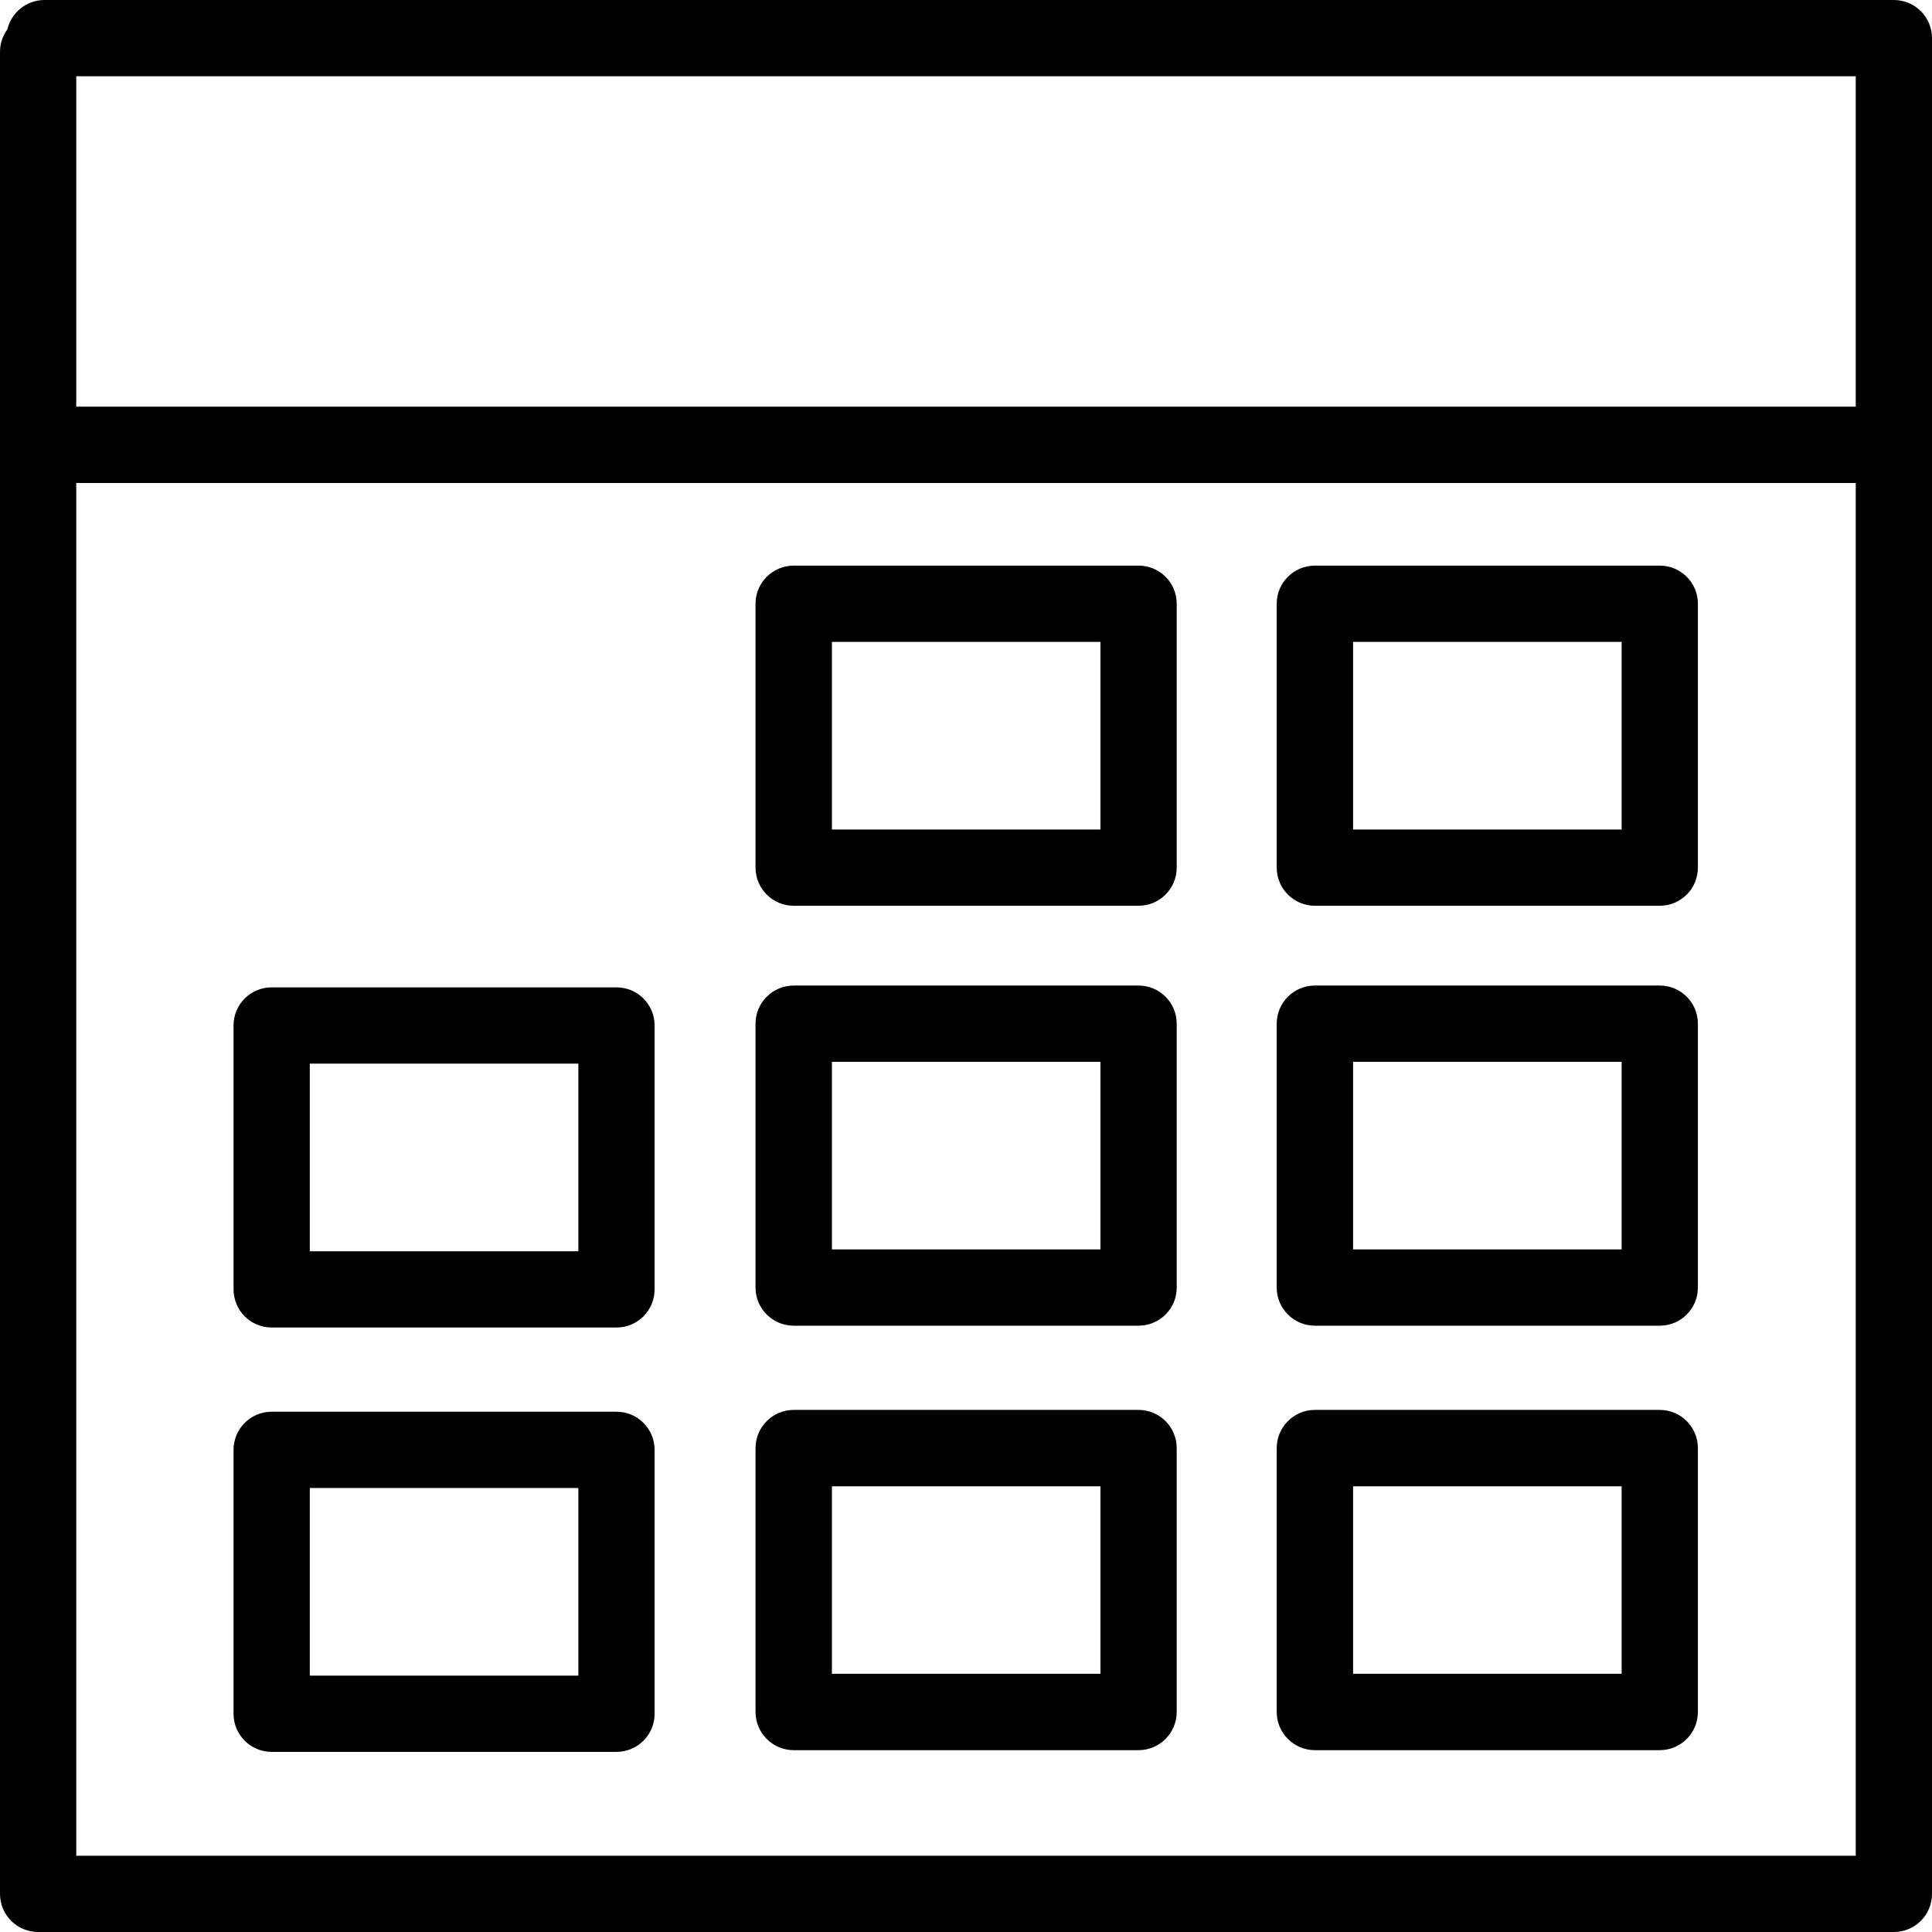
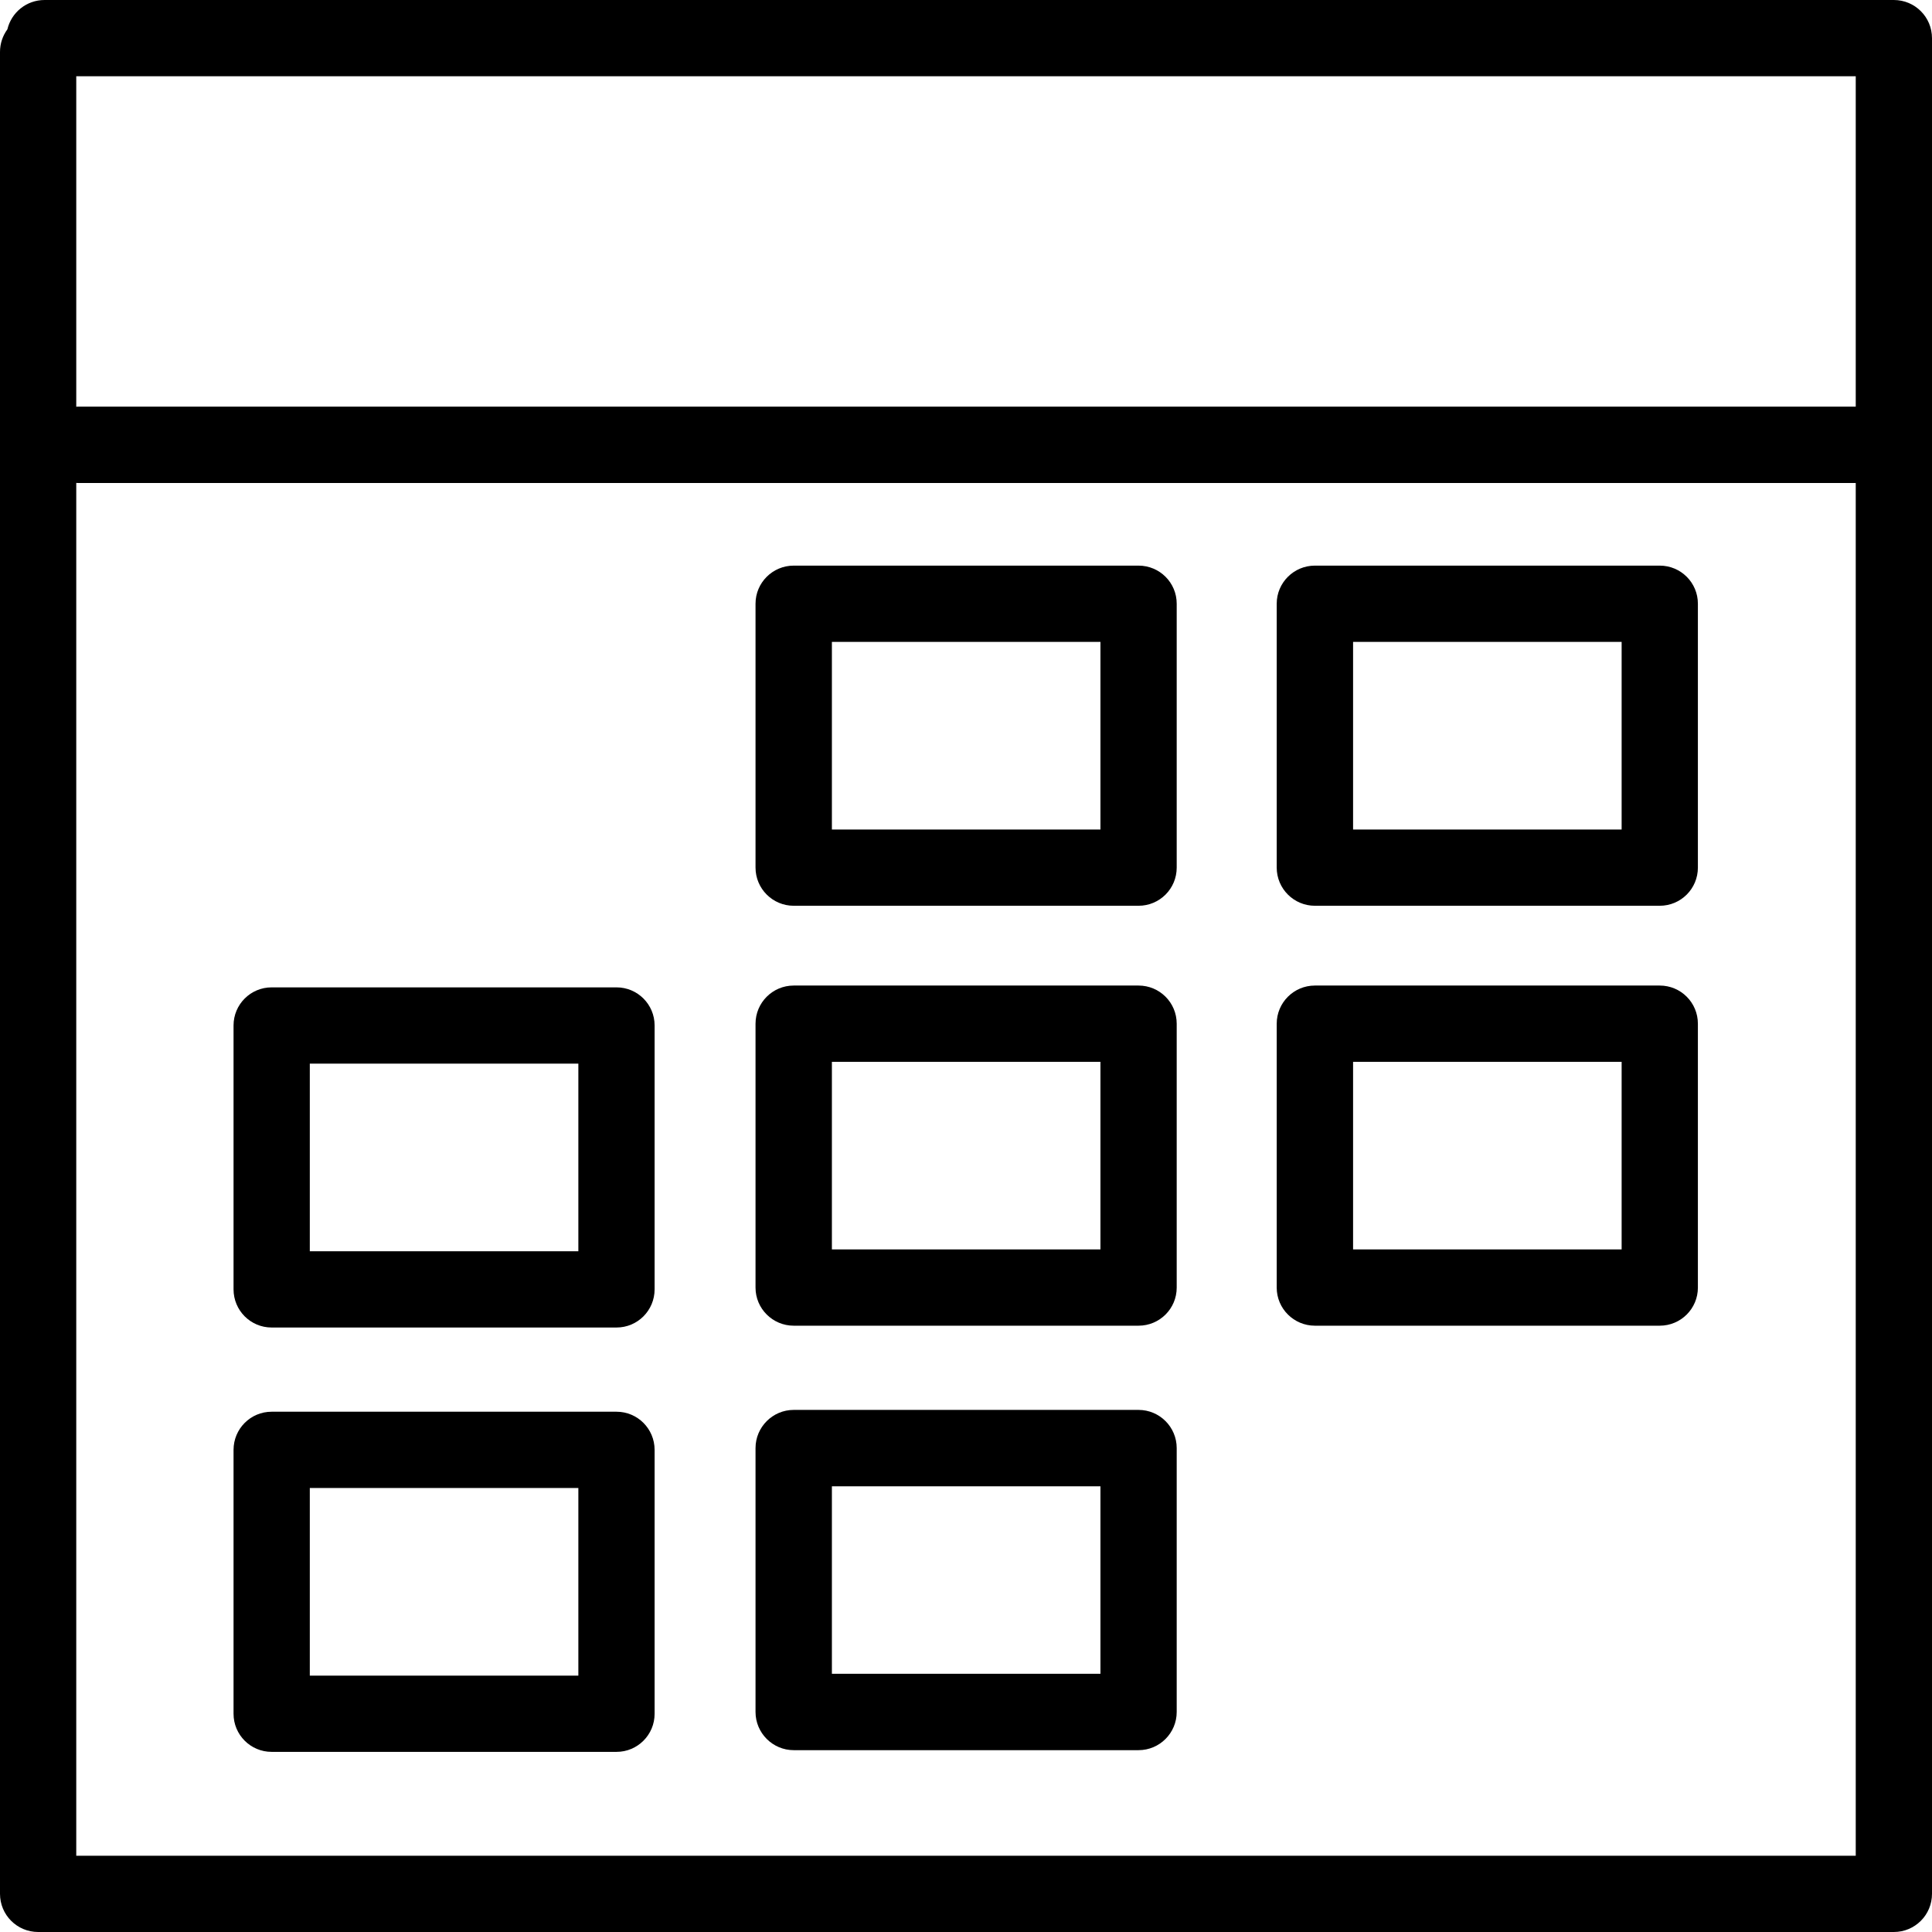
<svg xmlns="http://www.w3.org/2000/svg" width="17" height="17" viewBox="0 0 17 17" fill="none">
  <g clip-path="url(#clip0_2172_65857)">
    <path d="M16.664 17H0.336C0.15 17 0 16.85 0 16.664V0.457C0 0.383 0.024 0.314 0.065 0.258C0.1 0.11 0.233 0 0.392 0H16.664C16.85 0 17 0.15 17 0.336V16.664C17 16.85 16.85 17 16.664 17ZM0.671 16.329H16.329V0.671H0.671V16.329Z" fill="black" />
    <path d="M16.558 4.25H0.687C0.502 4.25 0.352 4.099 0.352 3.914C0.352 3.729 0.502 3.578 0.687 3.578H16.558C16.744 3.578 16.894 3.729 16.894 3.914C16.894 4.099 16.744 4.25 16.558 4.25Z" fill="black" />
    <path d="M14.604 7.97H11.57C11.385 7.97 11.234 7.82 11.234 7.634V5.312C11.234 5.127 11.385 4.977 11.57 4.977H14.604C14.79 4.977 14.94 5.127 14.94 5.312V7.634C14.94 7.82 14.79 7.97 14.604 7.97ZM11.906 7.299H14.269V5.648H11.906V7.299Z" fill="black" />
    <path d="M10.018 7.97H6.984C6.799 7.97 6.648 7.82 6.648 7.634V5.312C6.648 5.127 6.799 4.977 6.984 4.977H10.018C10.204 4.977 10.354 5.127 10.354 5.312V7.634C10.354 7.82 10.204 7.97 10.018 7.97ZM7.32 7.299H9.683V5.648H7.32V7.299Z" fill="black" />
    <path d="M14.604 11.665H11.57C11.385 11.665 11.234 11.515 11.234 11.33V9.008C11.234 8.822 11.385 8.672 11.57 8.672H14.604C14.79 8.672 14.94 8.822 14.94 9.008V11.33C14.94 11.515 14.79 11.665 14.604 11.665ZM11.906 10.994H14.269V9.343H11.906V10.994Z" fill="black" />
    <path d="M10.018 11.665H6.984C6.799 11.665 6.648 11.515 6.648 11.33V9.008C6.648 8.822 6.799 8.672 6.984 8.672H10.018C10.204 8.672 10.354 8.822 10.354 9.008V11.33C10.354 11.515 10.204 11.665 10.018 11.665ZM7.32 10.994H9.683V9.343H7.32V10.994Z" fill="black" />
    <path d="M5.425 11.681H2.39C2.205 11.681 2.055 11.531 2.055 11.345V9.023C2.055 8.838 2.205 8.688 2.39 8.688H5.425C5.61 8.688 5.76 8.838 5.76 9.023V11.345C5.76 11.531 5.61 11.681 5.425 11.681ZM2.726 11.01H5.089V9.359H2.726V11.01Z" fill="black" />
-     <path d="M14.604 15.4H11.57C11.385 15.4 11.234 15.249 11.234 15.064V12.742C11.234 12.557 11.385 12.406 11.57 12.406H14.604C14.79 12.406 14.94 12.557 14.94 12.742V15.064C14.94 15.249 14.79 15.4 14.604 15.4ZM11.906 14.728H14.269V13.078H11.906V14.728Z" fill="black" />
    <path d="M10.018 15.4H6.984C6.799 15.4 6.648 15.249 6.648 15.064V12.742C6.648 12.557 6.799 12.406 6.984 12.406H10.018C10.204 12.406 10.354 12.557 10.354 12.742V15.064C10.354 15.249 10.204 15.4 10.018 15.4ZM7.32 14.728H9.683V13.078H7.32V14.728Z" fill="black" />
    <path d="M5.425 15.415H2.39C2.205 15.415 2.055 15.265 2.055 15.08V12.758C2.055 12.572 2.205 12.422 2.39 12.422H5.425C5.61 12.422 5.76 12.572 5.76 12.758V15.08C5.76 15.265 5.61 15.415 5.425 15.415ZM2.726 14.744H5.089V13.093H2.726V14.744Z" fill="black" />
  </g>
  <defs>
    <clipPath id="clip0_2172_65857">
      <rect width="17" height="17" fill="white" />
    </clipPath>
  </defs>
</svg>